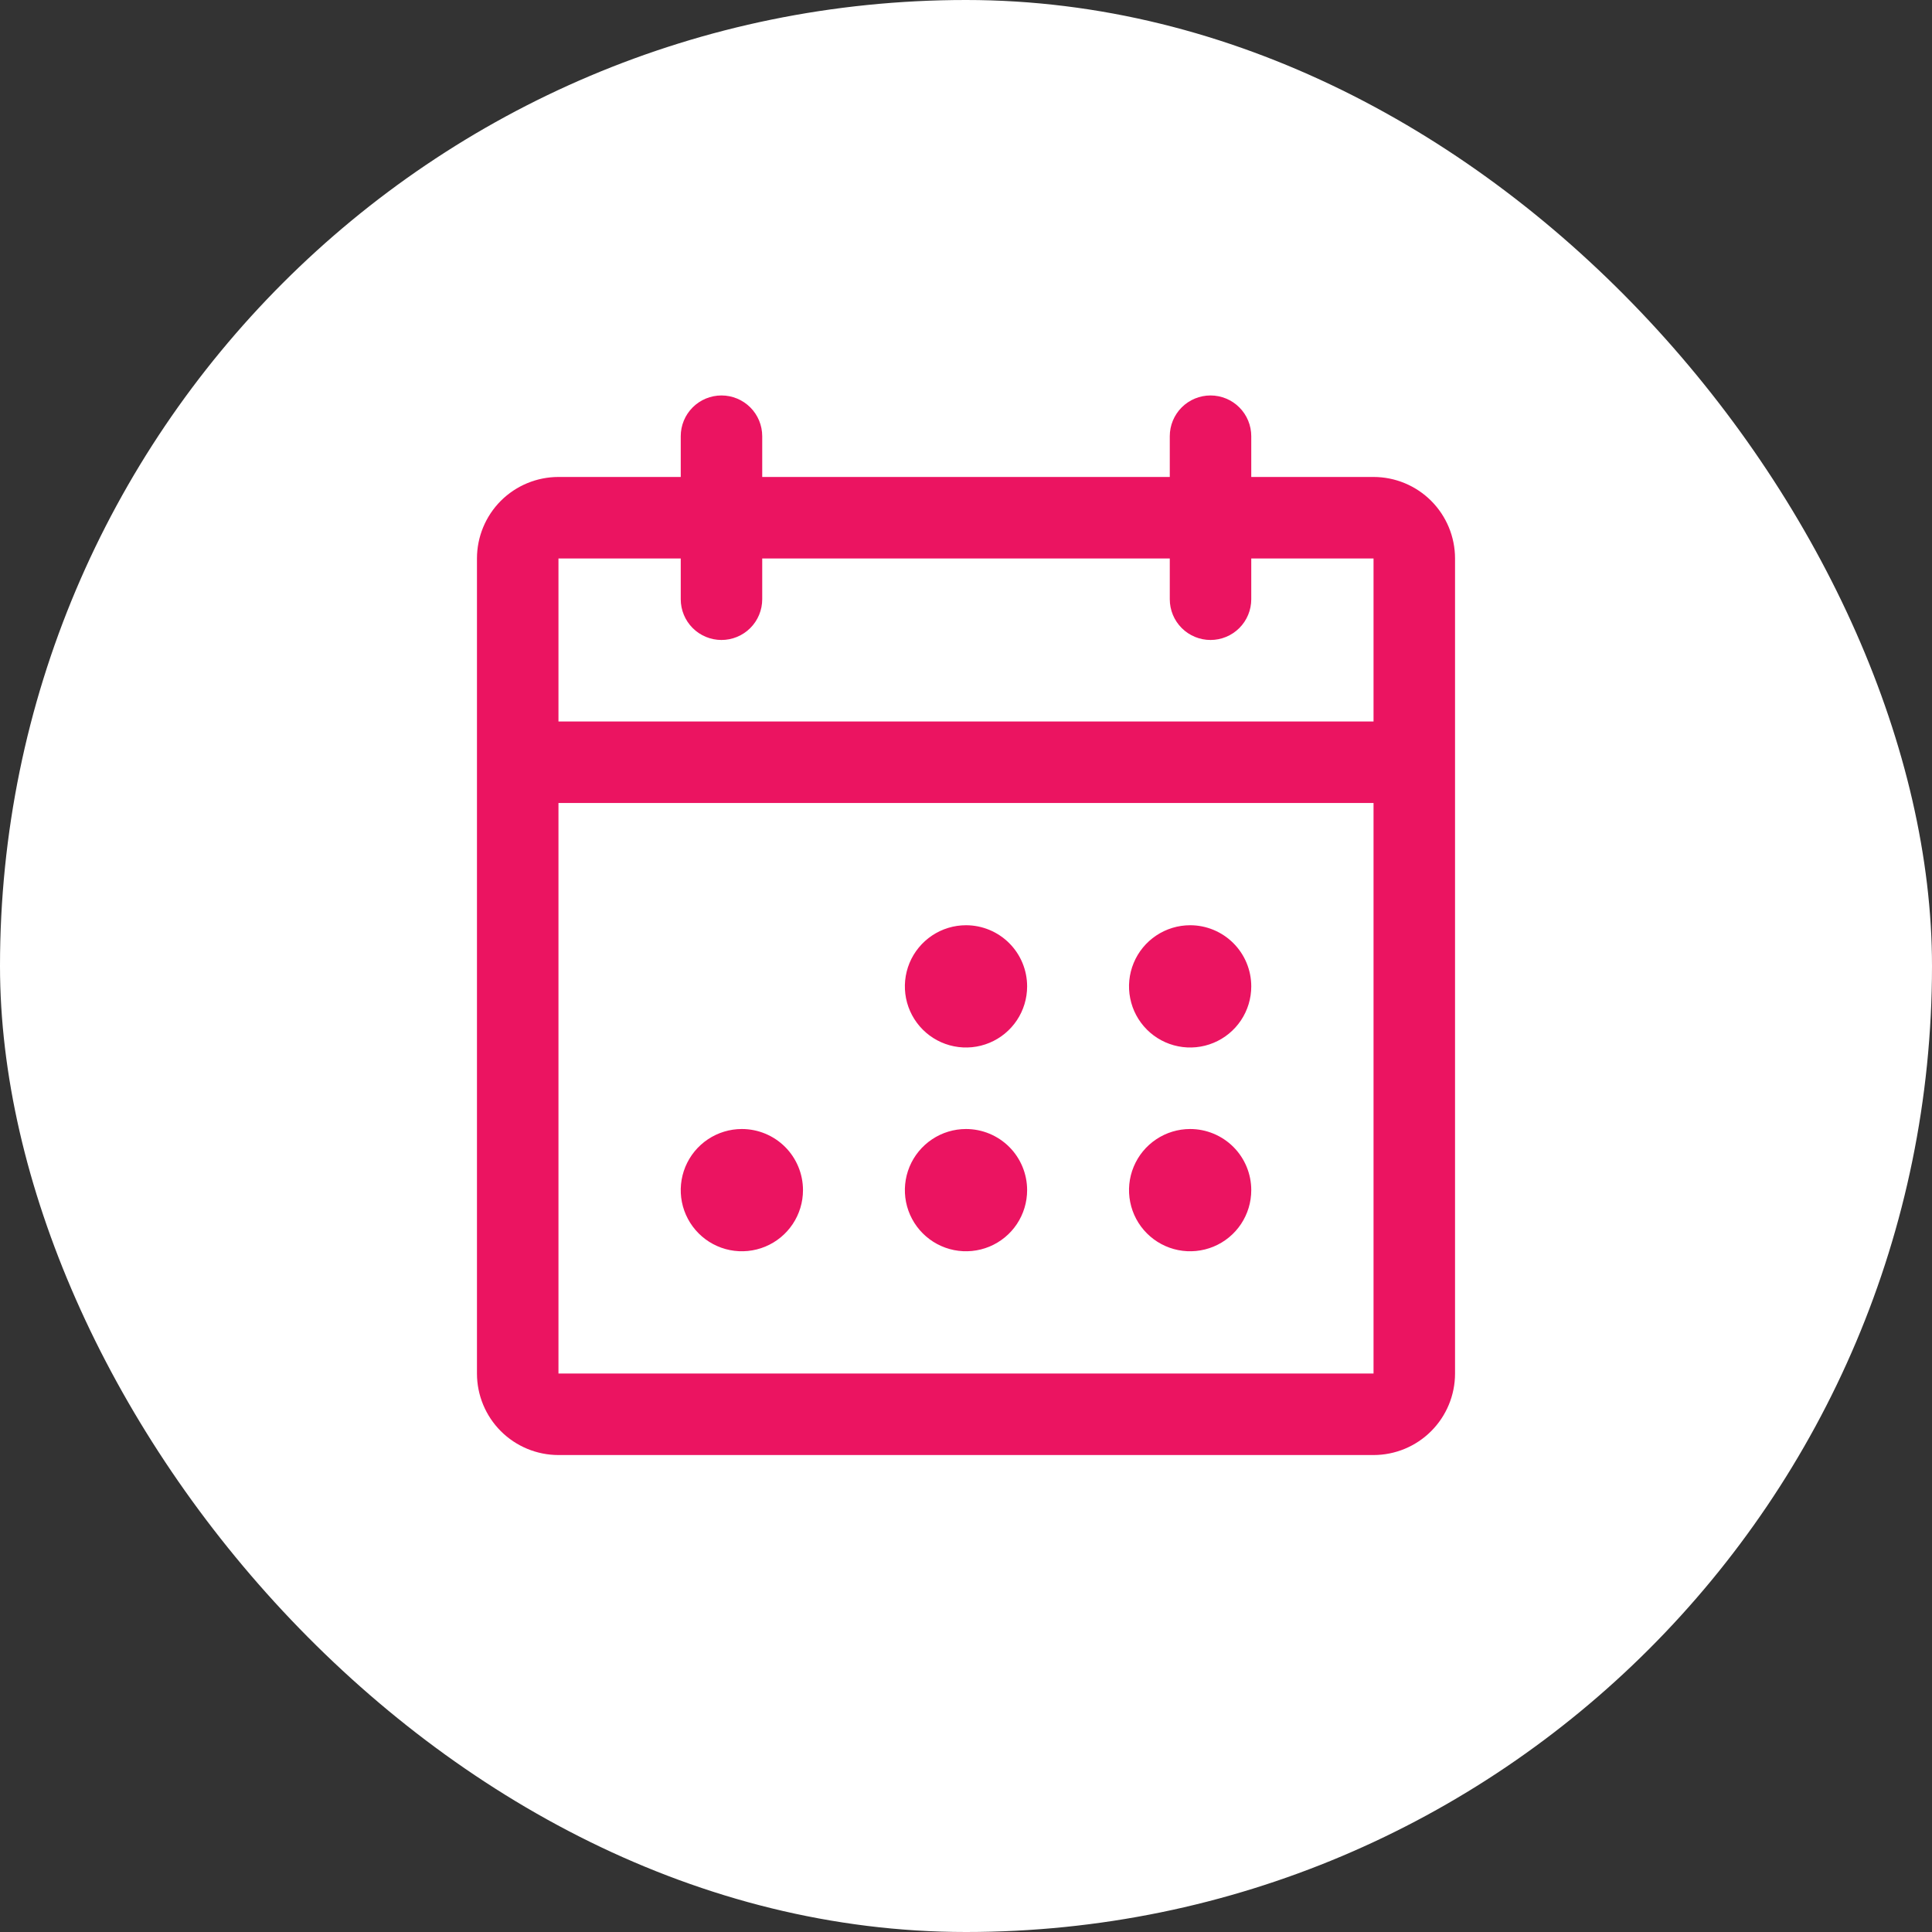
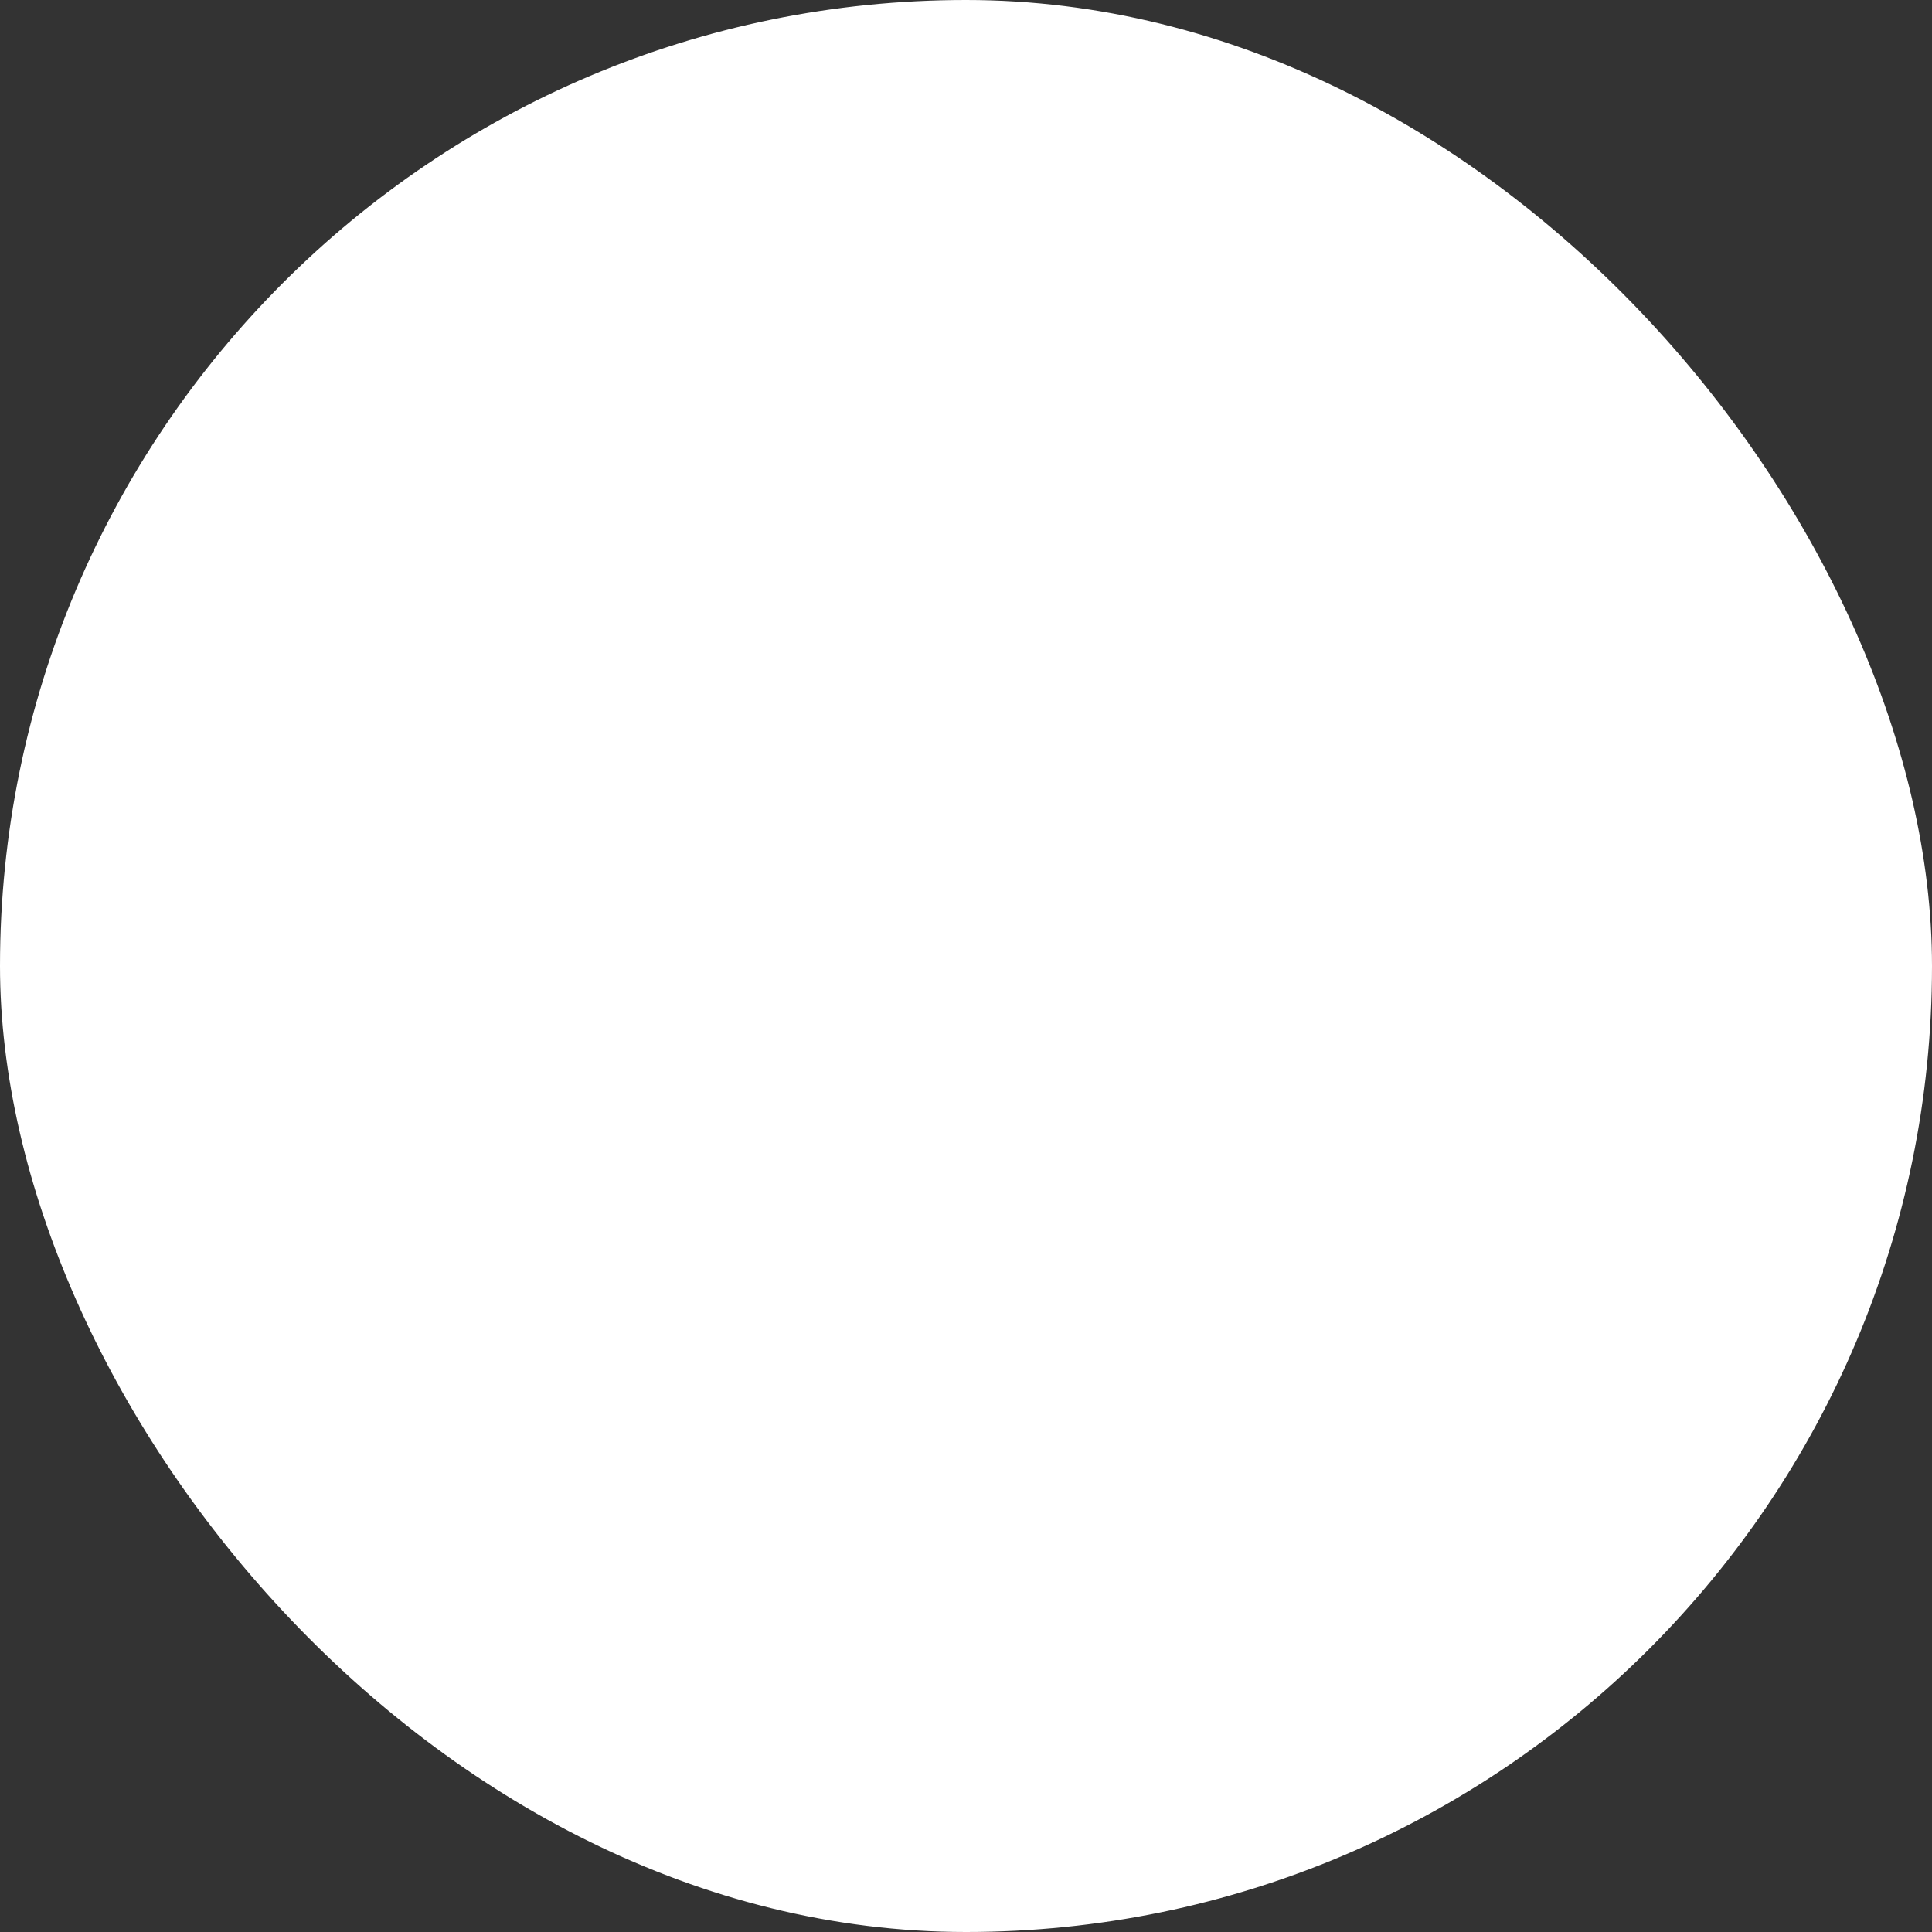
<svg xmlns="http://www.w3.org/2000/svg" width="80" height="80" viewBox="0 0 80 80" fill="none">
  <rect x="0" y="0" width="80" height="80" fill="#333333" stroke="none" />
  <rect width="80" height="80" rx="40" fill="white" />
-   <path d="M56.875 19.75H51.812V18.062C51.812 17.615 51.635 17.186 51.318 16.869C51.002 16.553 50.573 16.375 50.125 16.375C49.677 16.375 49.248 16.553 48.932 16.869C48.615 17.186 48.438 17.615 48.438 18.062V19.75H31.562V18.062C31.562 17.615 31.385 17.186 31.068 16.869C30.752 16.553 30.323 16.375 29.875 16.375C29.427 16.375 28.998 16.553 28.682 16.869C28.365 17.186 28.188 17.615 28.188 18.062V19.75H23.125C22.23 19.75 21.371 20.106 20.738 20.738C20.106 21.371 19.75 22.23 19.75 23.125V56.875C19.75 57.77 20.106 58.629 20.738 59.261C21.371 59.894 22.23 60.25 23.125 60.25H56.875C57.77 60.25 58.629 59.894 59.261 59.261C59.894 58.629 60.25 57.77 60.25 56.875V23.125C60.25 22.23 59.894 21.371 59.261 20.738C58.629 20.106 57.77 19.75 56.875 19.75ZM28.188 23.125V24.812C28.188 25.26 28.365 25.689 28.682 26.006C28.998 26.322 29.427 26.5 29.875 26.5C30.323 26.5 30.752 26.322 31.068 26.006C31.385 25.689 31.562 25.26 31.562 24.812V23.125H48.438V24.812C48.438 25.26 48.615 25.689 48.932 26.006C49.248 26.322 49.677 26.5 50.125 26.5C50.573 26.5 51.002 26.322 51.318 26.006C51.635 25.689 51.812 25.26 51.812 24.812V23.125H56.875V29.875H23.125V23.125H28.188ZM56.875 56.875H23.125V33.25H56.875V56.875ZM42.531 40.844C42.531 41.344 42.383 41.834 42.105 42.25C41.827 42.666 41.431 42.991 40.969 43.182C40.506 43.374 39.997 43.424 39.506 43.326C39.015 43.229 38.564 42.988 38.21 42.634C37.856 42.28 37.615 41.829 37.517 41.338C37.42 40.847 37.47 40.338 37.661 39.875C37.853 39.413 38.178 39.017 38.594 38.739C39.01 38.461 39.499 38.312 40 38.312C40.671 38.312 41.315 38.579 41.79 39.054C42.265 39.529 42.531 40.172 42.531 40.844ZM51.812 40.844C51.812 41.344 51.664 41.834 51.386 42.25C51.108 42.666 50.712 42.991 50.25 43.182C49.787 43.374 49.278 43.424 48.787 43.326C48.296 43.229 47.845 42.988 47.491 42.634C47.137 42.28 46.896 41.829 46.799 41.338C46.701 40.847 46.751 40.338 46.943 39.875C47.134 39.413 47.459 39.017 47.875 38.739C48.291 38.461 48.781 38.312 49.281 38.312C49.953 38.312 50.596 38.579 51.071 39.054C51.546 39.529 51.812 40.172 51.812 40.844ZM33.25 49.281C33.25 49.782 33.102 50.271 32.823 50.688C32.545 51.104 32.15 51.428 31.687 51.62C31.225 51.811 30.716 51.861 30.225 51.764C29.734 51.666 29.283 51.425 28.929 51.071C28.575 50.717 28.334 50.266 28.236 49.775C28.139 49.284 28.189 48.775 28.38 48.313C28.572 47.85 28.896 47.455 29.312 47.177C29.729 46.898 30.218 46.75 30.719 46.75C31.39 46.75 32.034 47.017 32.509 47.491C32.983 47.966 33.25 48.61 33.25 49.281ZM42.531 49.281C42.531 49.782 42.383 50.271 42.105 50.688C41.827 51.104 41.431 51.428 40.969 51.62C40.506 51.811 39.997 51.861 39.506 51.764C39.015 51.666 38.564 51.425 38.21 51.071C37.856 50.717 37.615 50.266 37.517 49.775C37.42 49.284 37.47 48.775 37.661 48.313C37.853 47.85 38.178 47.455 38.594 47.177C39.01 46.898 39.499 46.75 40 46.75C40.671 46.75 41.315 47.017 41.79 47.491C42.265 47.966 42.531 48.61 42.531 49.281ZM51.812 49.281C51.812 49.782 51.664 50.271 51.386 50.688C51.108 51.104 50.712 51.428 50.25 51.62C49.787 51.811 49.278 51.861 48.787 51.764C48.296 51.666 47.845 51.425 47.491 51.071C47.137 50.717 46.896 50.266 46.799 49.775C46.701 49.284 46.751 48.775 46.943 48.313C47.134 47.85 47.459 47.455 47.875 47.177C48.291 46.898 48.781 46.75 49.281 46.75C49.953 46.75 50.596 47.017 51.071 47.491C51.546 47.966 51.812 48.61 51.812 49.281Z" fill="#EB1461" />
</svg>